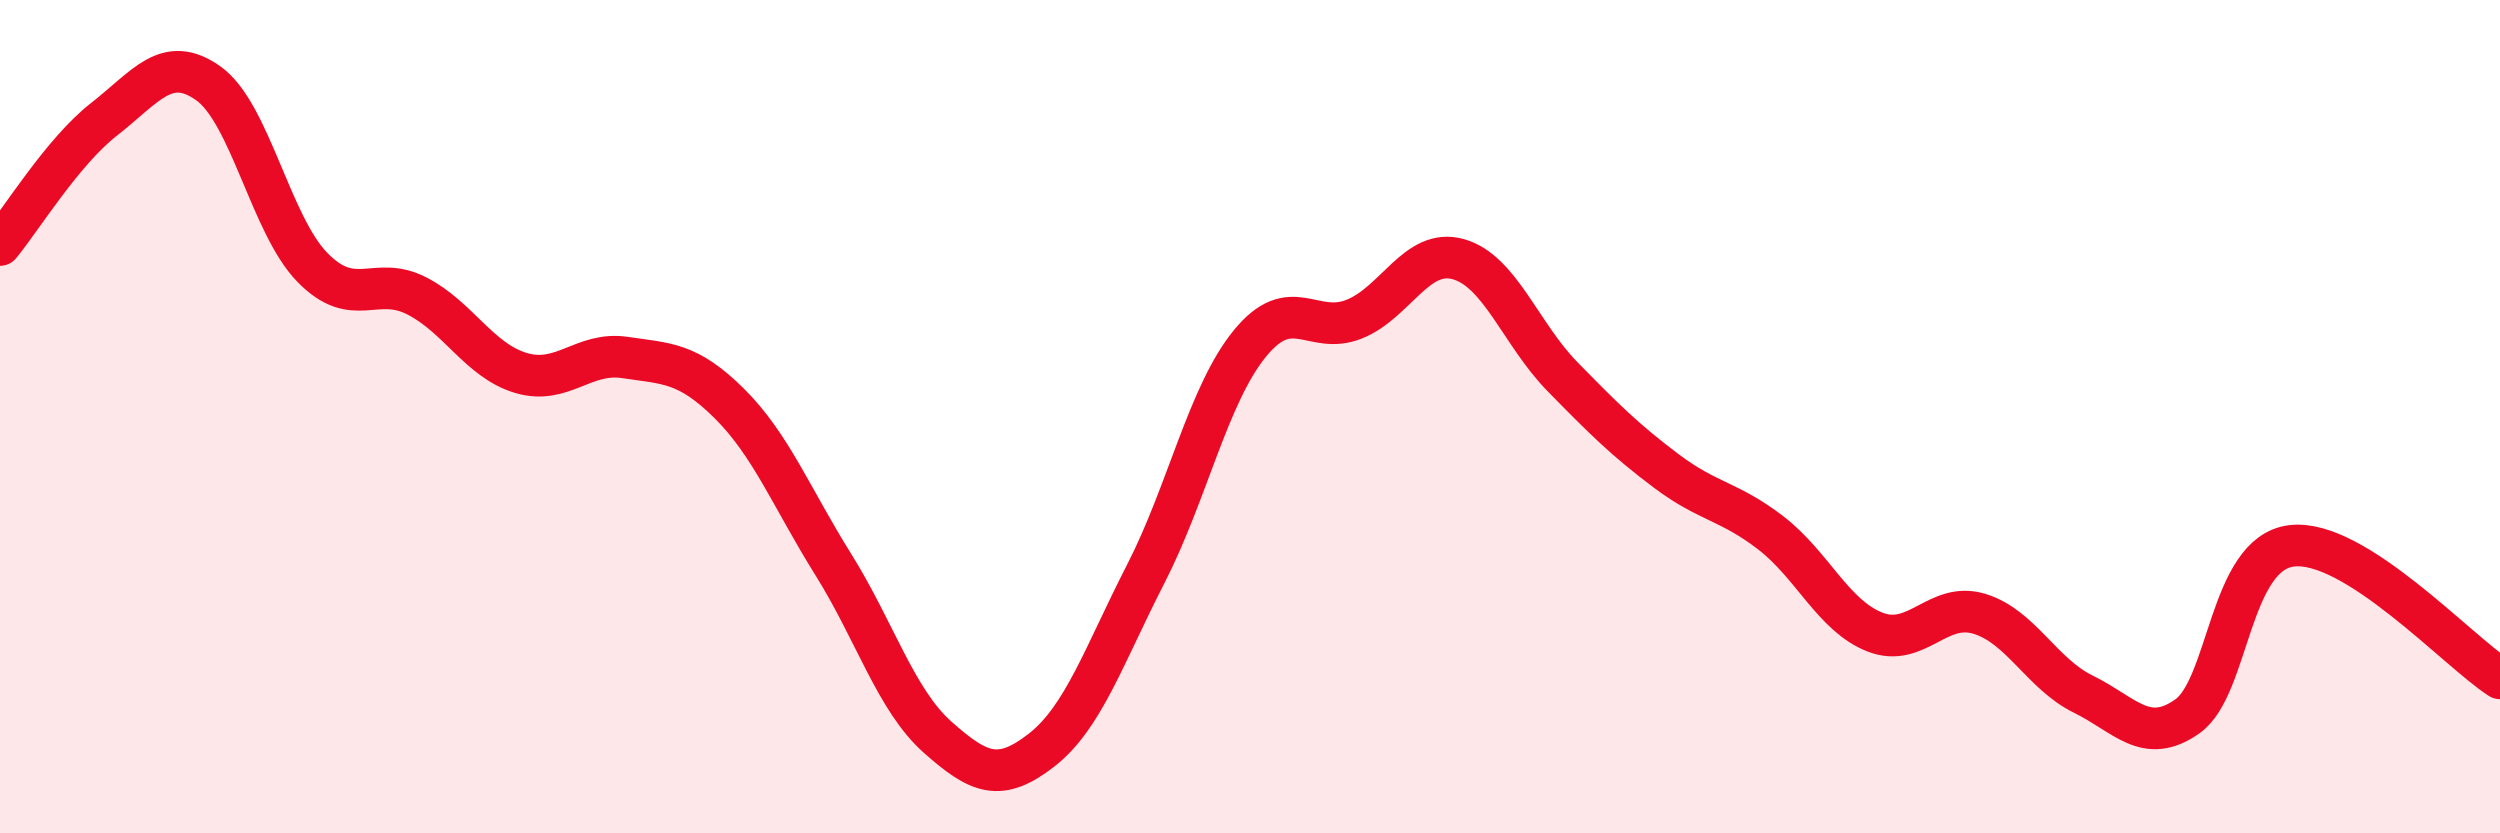
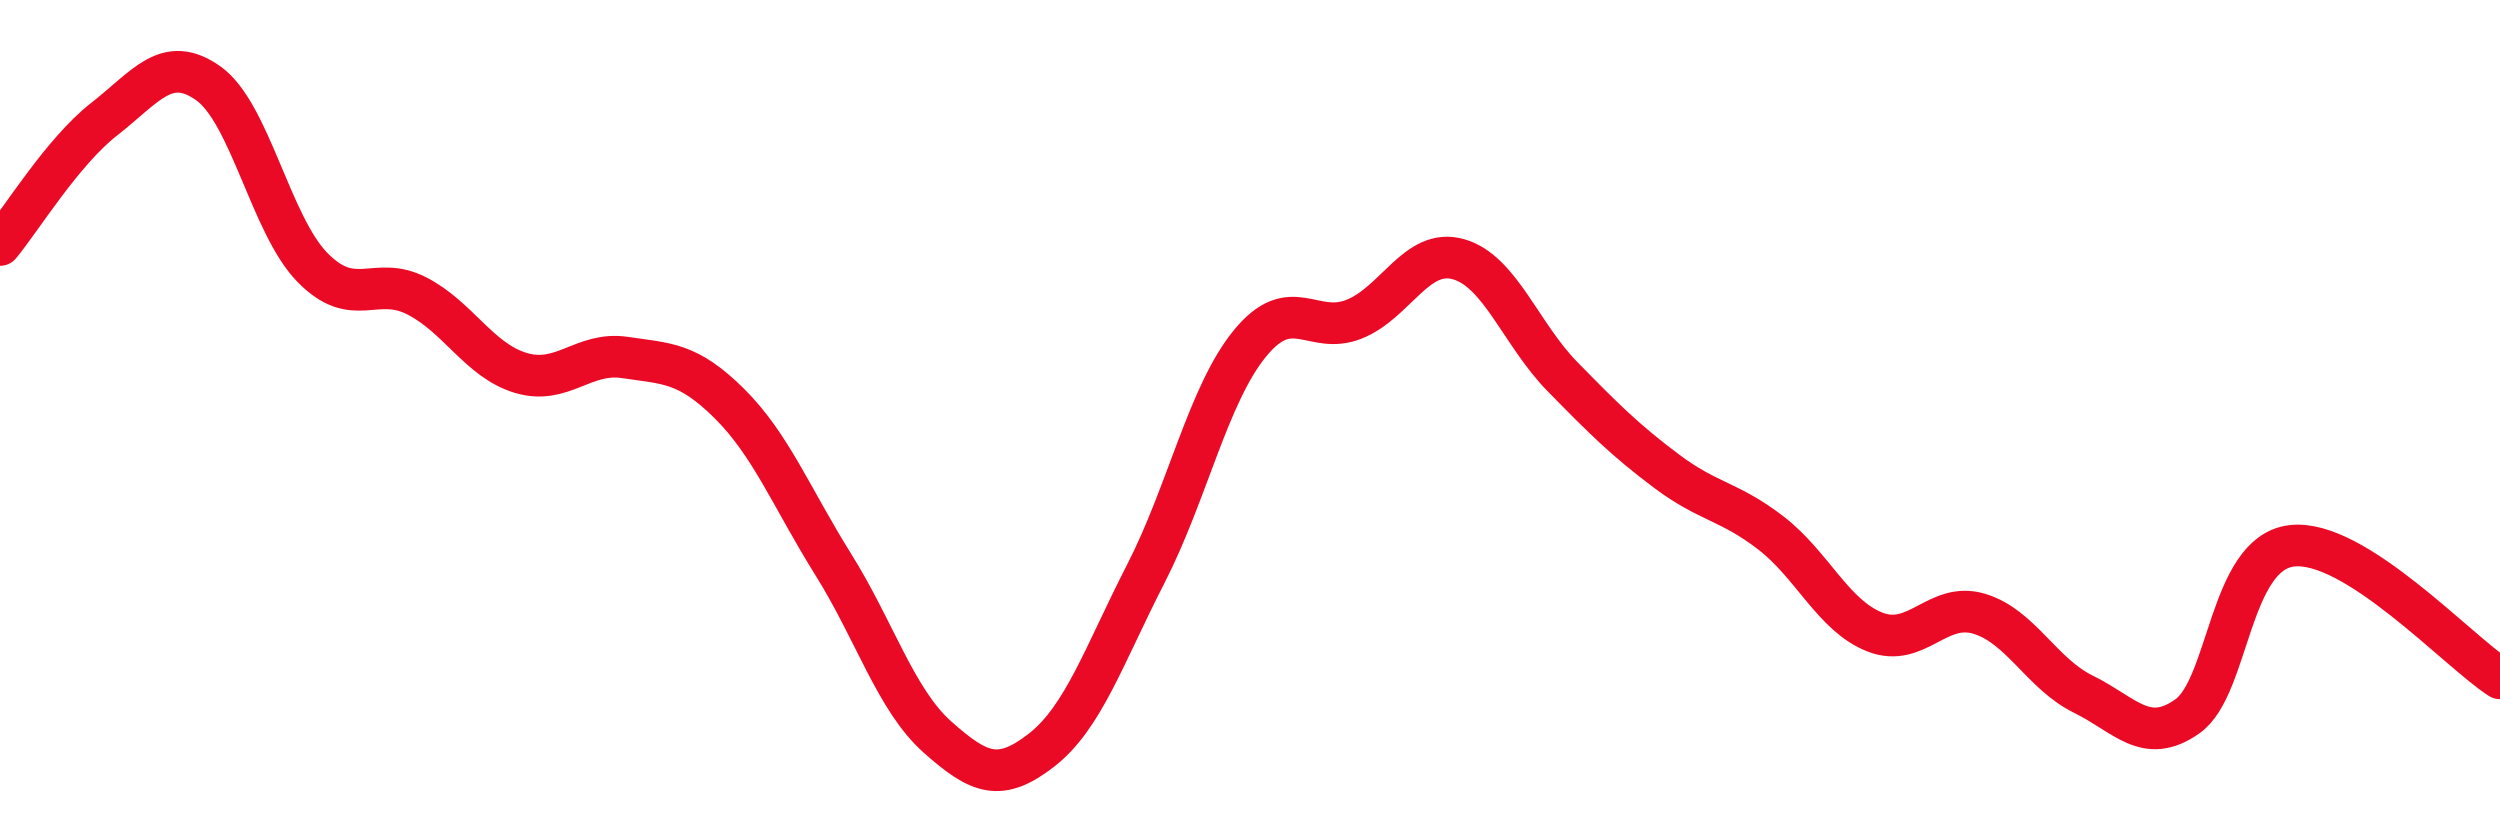
<svg xmlns="http://www.w3.org/2000/svg" width="60" height="20" viewBox="0 0 60 20">
-   <path d="M 0,5.88 C 0.5,5.28 1.5,3.64 2.5,2.86 C 3.5,2.08 4,1.29 5,2 C 6,2.71 6.5,5.4 7.5,6.42 C 8.5,7.44 9,6.59 10,7.1 C 11,7.61 11.5,8.65 12.5,8.95 C 13.5,9.25 14,8.43 15,8.58 C 16,8.73 16.5,8.69 17.5,9.68 C 18.5,10.67 19,11.95 20,13.55 C 21,15.15 21.5,16.8 22.5,17.69 C 23.5,18.58 24,18.78 25,18 C 26,17.22 26.5,15.72 27.5,13.77 C 28.5,11.82 29,9.46 30,8.24 C 31,7.02 31.5,8.06 32.5,7.66 C 33.5,7.26 34,5.94 35,6.22 C 36,6.5 36.5,8.02 37.5,9.04 C 38.5,10.06 39,10.56 40,11.31 C 41,12.06 41.5,12.02 42.5,12.79 C 43.5,13.56 44,14.78 45,15.17 C 46,15.56 46.5,14.43 47.5,14.73 C 48.5,15.03 49,16.17 50,16.66 C 51,17.15 51.5,17.9 52.5,17.19 C 53.5,16.48 53.5,13.28 55,13.1 C 56.5,12.92 59,15.64 60,16.28L60 20L0 20Z" fill="#EB0A25" opacity="0.1" stroke-linecap="round" stroke-linejoin="round" />
  <path d="M 0,5.88 C 0.5,5.28 1.5,3.64 2.5,2.86 C 3.5,2.08 4,1.29 5,2 C 6,2.71 6.5,5.4 7.5,6.42 C 8.5,7.44 9,6.59 10,7.1 C 11,7.61 11.5,8.65 12.5,8.95 C 13.5,9.25 14,8.43 15,8.58 C 16,8.73 16.5,8.69 17.5,9.68 C 18.5,10.67 19,11.95 20,13.55 C 21,15.15 21.5,16.8 22.5,17.69 C 23.5,18.58 24,18.78 25,18 C 26,17.22 26.5,15.72 27.5,13.77 C 28.5,11.82 29,9.46 30,8.24 C 31,7.02 31.5,8.06 32.5,7.66 C 33.5,7.26 34,5.94 35,6.22 C 36,6.5 36.5,8.02 37.5,9.04 C 38.5,10.06 39,10.56 40,11.31 C 41,12.06 41.5,12.02 42.5,12.79 C 43.5,13.56 44,14.78 45,15.17 C 46,15.56 46.5,14.43 47.5,14.73 C 48.5,15.03 49,16.17 50,16.66 C 51,17.15 51.5,17.9 52.5,17.19 C 53.5,16.48 53.5,13.28 55,13.1 C 56.5,12.92 59,15.64 60,16.28" stroke="#EB0A25" stroke-width="1" fill="none" stroke-linecap="round" stroke-linejoin="round" />
</svg>